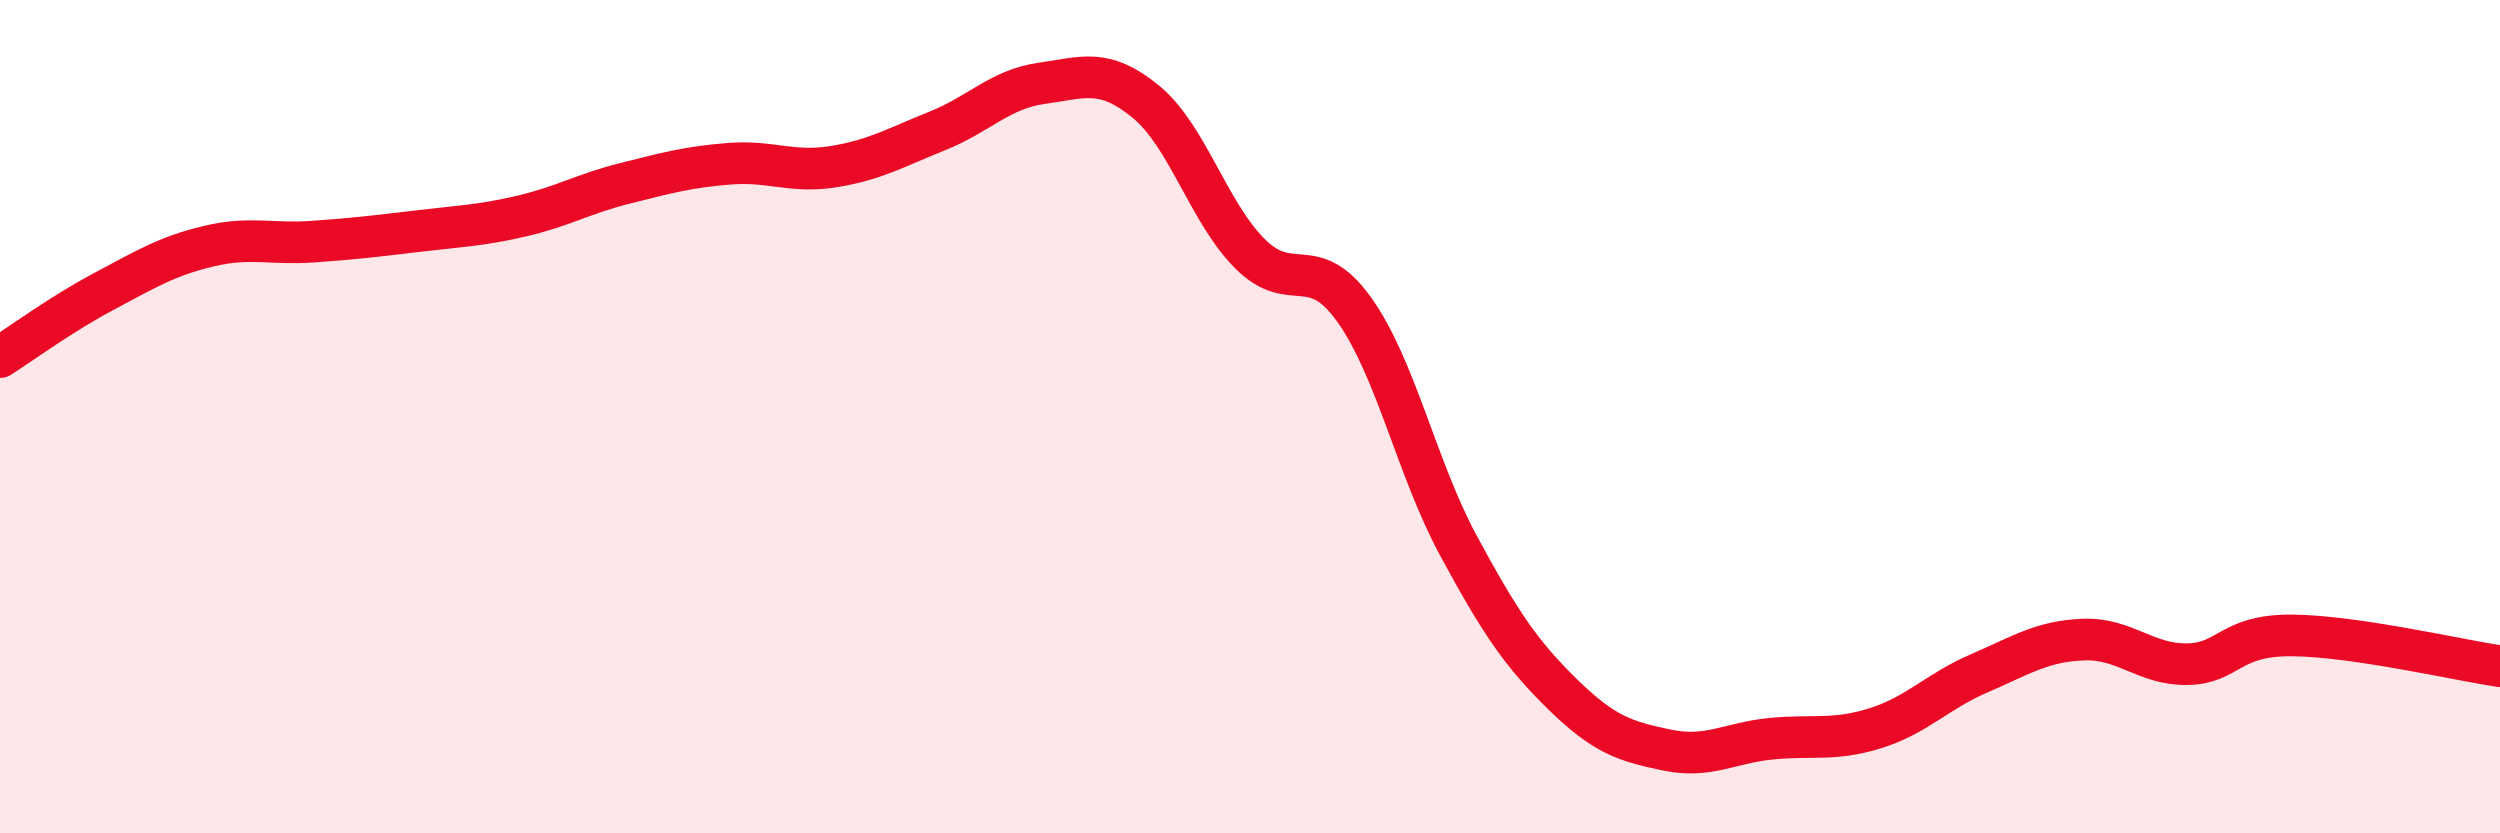
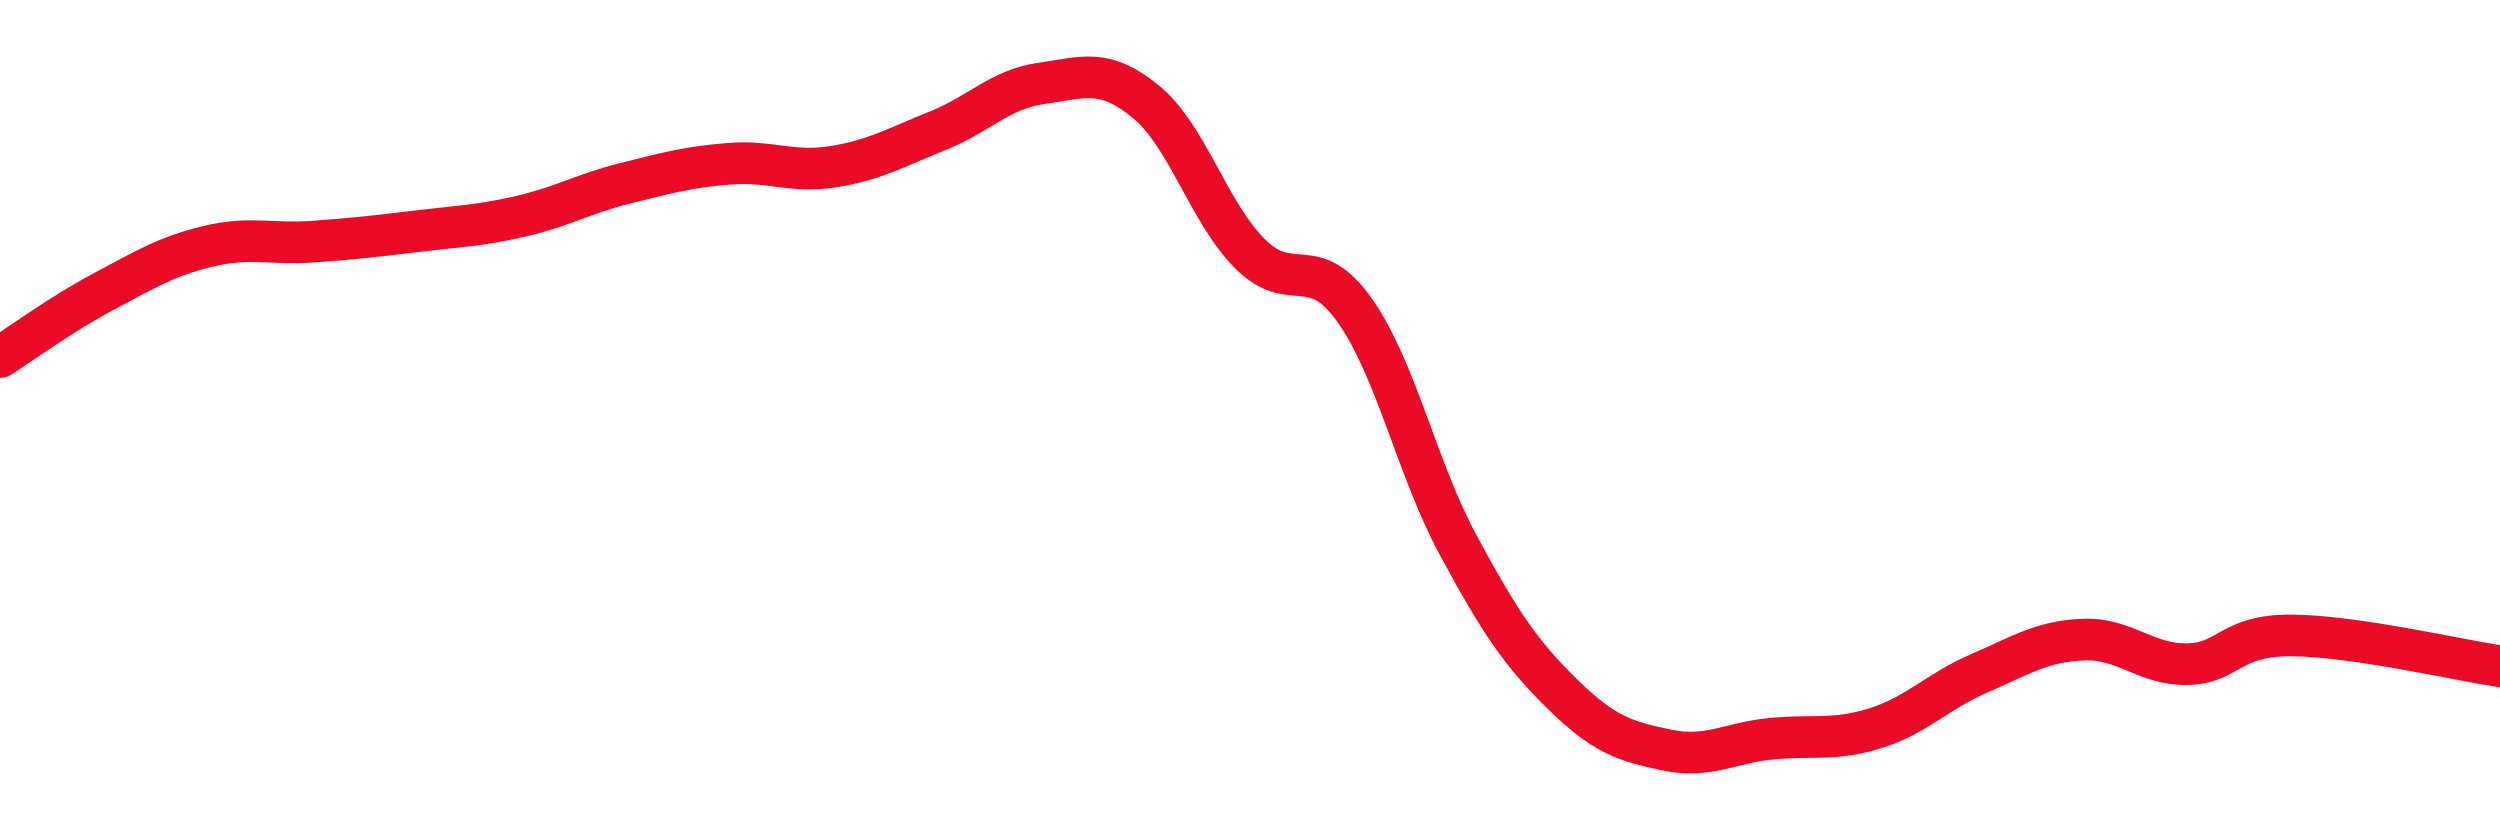
<svg xmlns="http://www.w3.org/2000/svg" width="60" height="20" viewBox="0 0 60 20">
-   <path d="M 0,8.57 C 0.5,8.25 1.5,7.52 2.5,6.99 C 3.5,6.46 4,6.15 5,5.91 C 6,5.67 6.5,5.87 7.5,5.8 C 8.5,5.73 9,5.67 10,5.55 C 11,5.43 11.5,5.42 12.5,5.19 C 13.5,4.96 14,4.65 15,4.4 C 16,4.15 16.5,4.01 17.5,3.93 C 18.5,3.85 19,4.16 20,4 C 21,3.84 21.5,3.54 22.5,3.14 C 23.5,2.74 24,2.14 25,2 C 26,1.86 26.5,1.62 27.5,2.44 C 28.5,3.26 29,5.09 30,6.09 C 31,7.09 31.5,6.03 32.5,7.43 C 33.5,8.83 34,11.24 35,13.09 C 36,14.94 36.5,15.68 37.5,16.66 C 38.5,17.64 39,17.79 40,18 C 41,18.21 41.5,17.83 42.5,17.73 C 43.5,17.63 44,17.79 45,17.48 C 46,17.17 46.5,16.59 47.5,16.16 C 48.5,15.73 49,15.39 50,15.35 C 51,15.31 51.5,15.96 52.5,15.94 C 53.5,15.92 53.5,15.24 55,15.25 C 56.5,15.26 59,15.84 60,15.99L60 20L0 20Z" fill="#EB0A25" opacity="0.1" stroke-linecap="round" stroke-linejoin="round" />
  <path d="M 0,8.57 C 0.5,8.25 1.5,7.52 2.5,6.99 C 3.5,6.46 4,6.15 5,5.91 C 6,5.67 6.5,5.87 7.5,5.8 C 8.5,5.73 9,5.67 10,5.55 C 11,5.43 11.5,5.42 12.5,5.19 C 13.5,4.96 14,4.65 15,4.4 C 16,4.15 16.5,4.01 17.5,3.93 C 18.5,3.85 19,4.16 20,4 C 21,3.84 21.5,3.54 22.5,3.14 C 23.5,2.74 24,2.14 25,2 C 26,1.86 26.5,1.62 27.5,2.44 C 28.5,3.26 29,5.09 30,6.09 C 31,7.09 31.5,6.03 32.5,7.43 C 33.5,8.83 34,11.24 35,13.09 C 36,14.94 36.5,15.68 37.5,16.66 C 38.5,17.64 39,17.79 40,18 C 41,18.21 41.5,17.83 42.5,17.73 C 43.5,17.63 44,17.79 45,17.48 C 46,17.17 46.5,16.59 47.5,16.16 C 48.5,15.73 49,15.39 50,15.35 C 51,15.31 51.5,15.96 52.5,15.94 C 53.5,15.92 53.5,15.24 55,15.25 C 56.5,15.26 59,15.84 60,15.99" stroke="#EB0A25" stroke-width="1" fill="none" stroke-linecap="round" stroke-linejoin="round" />
</svg>